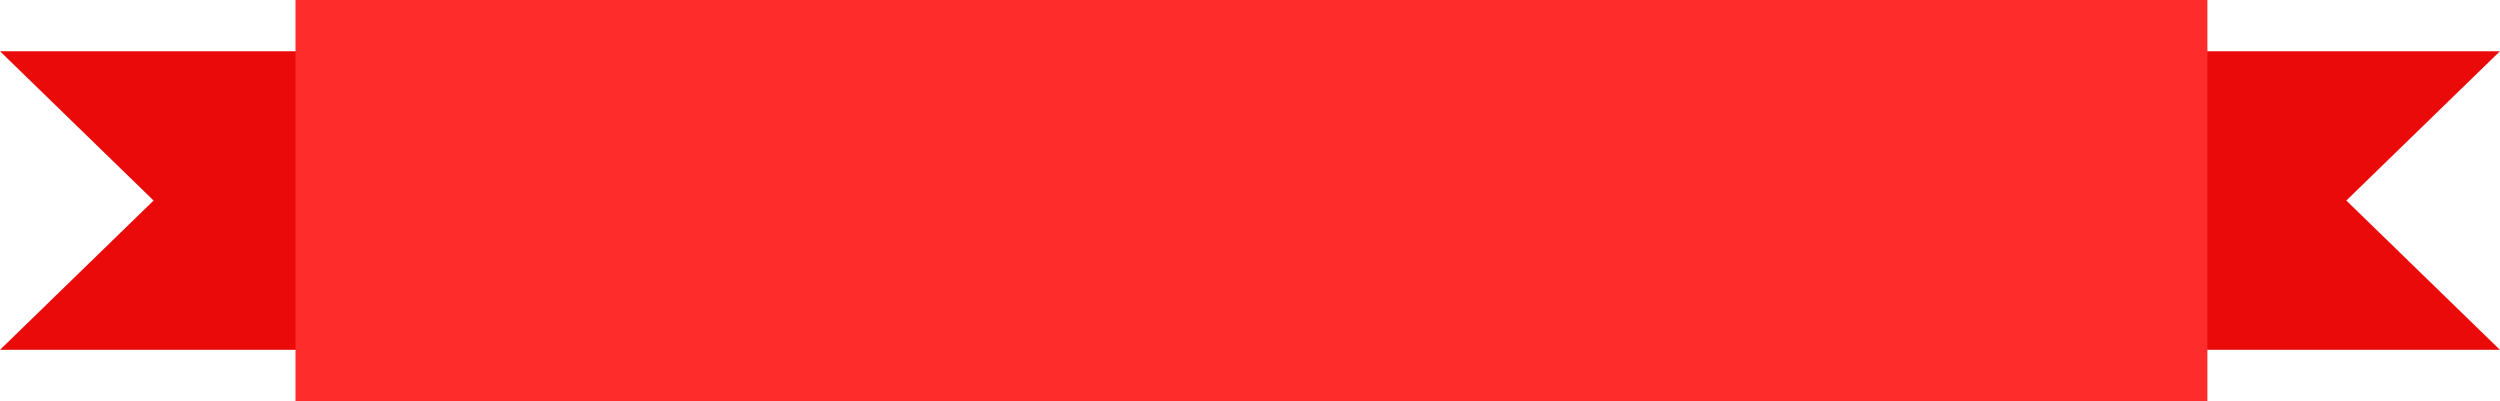
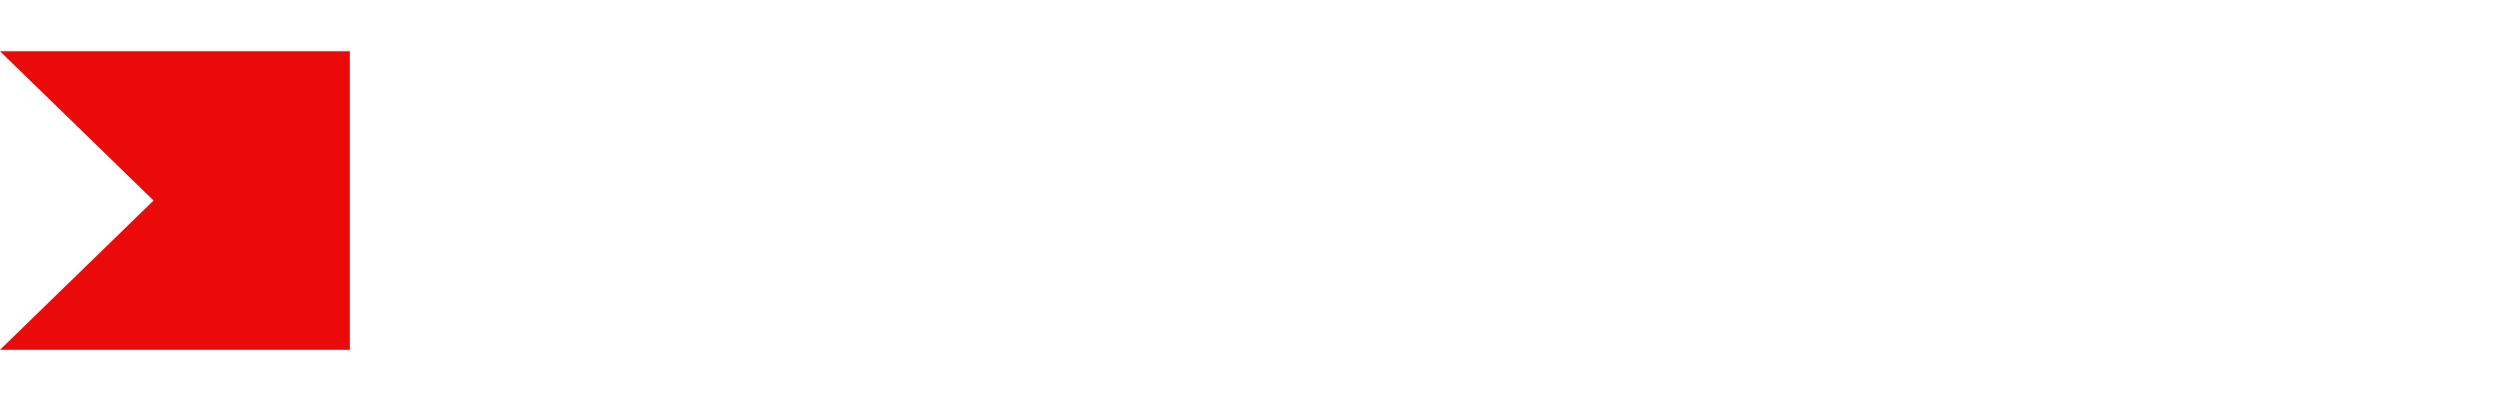
<svg xmlns="http://www.w3.org/2000/svg" height="71.4" preserveAspectRatio="xMidYMid meet" version="1.0" viewBox="0.0 0.0 445.0 71.4" width="445.0" zoomAndPan="magnify">
  <defs>
    <clipPath id="a">
-       <path d="M 382 9 L 444.98 9 L 444.98 63 L 382 63 Z M 382 9" />
-     </clipPath>
+       </clipPath>
    <clipPath id="b">
-       <path d="M 52 0 L 393 0 L 393 71.391 L 52 71.391 Z M 52 0" />
-     </clipPath>
+       </clipPath>
  </defs>
  <g>
    <g id="change1_2">
      <path d="M 0 62.266 L 62.266 62.266 L 62.266 9.125 L 0 9.125 L 27.336 35.695 L 0 62.266" fill="#ea0a0a" />
    </g>
    <g clip-path="url(#a)" id="change1_1">
-       <path d="M 444.984 9.125 L 382.719 9.125 L 382.719 62.266 L 444.984 62.266 L 417.648 35.695 L 444.984 9.125" fill="#ea0a0a" />
-     </g>
+       </g>
    <g clip-path="url(#b)" id="change2_1">
-       <path d="M 392.918 71.391 L 52.602 71.391 L 52.602 0 L 392.918 0 L 392.918 71.391" fill="#ff2c2c" />
-     </g>
+       </g>
  </g>
</svg>